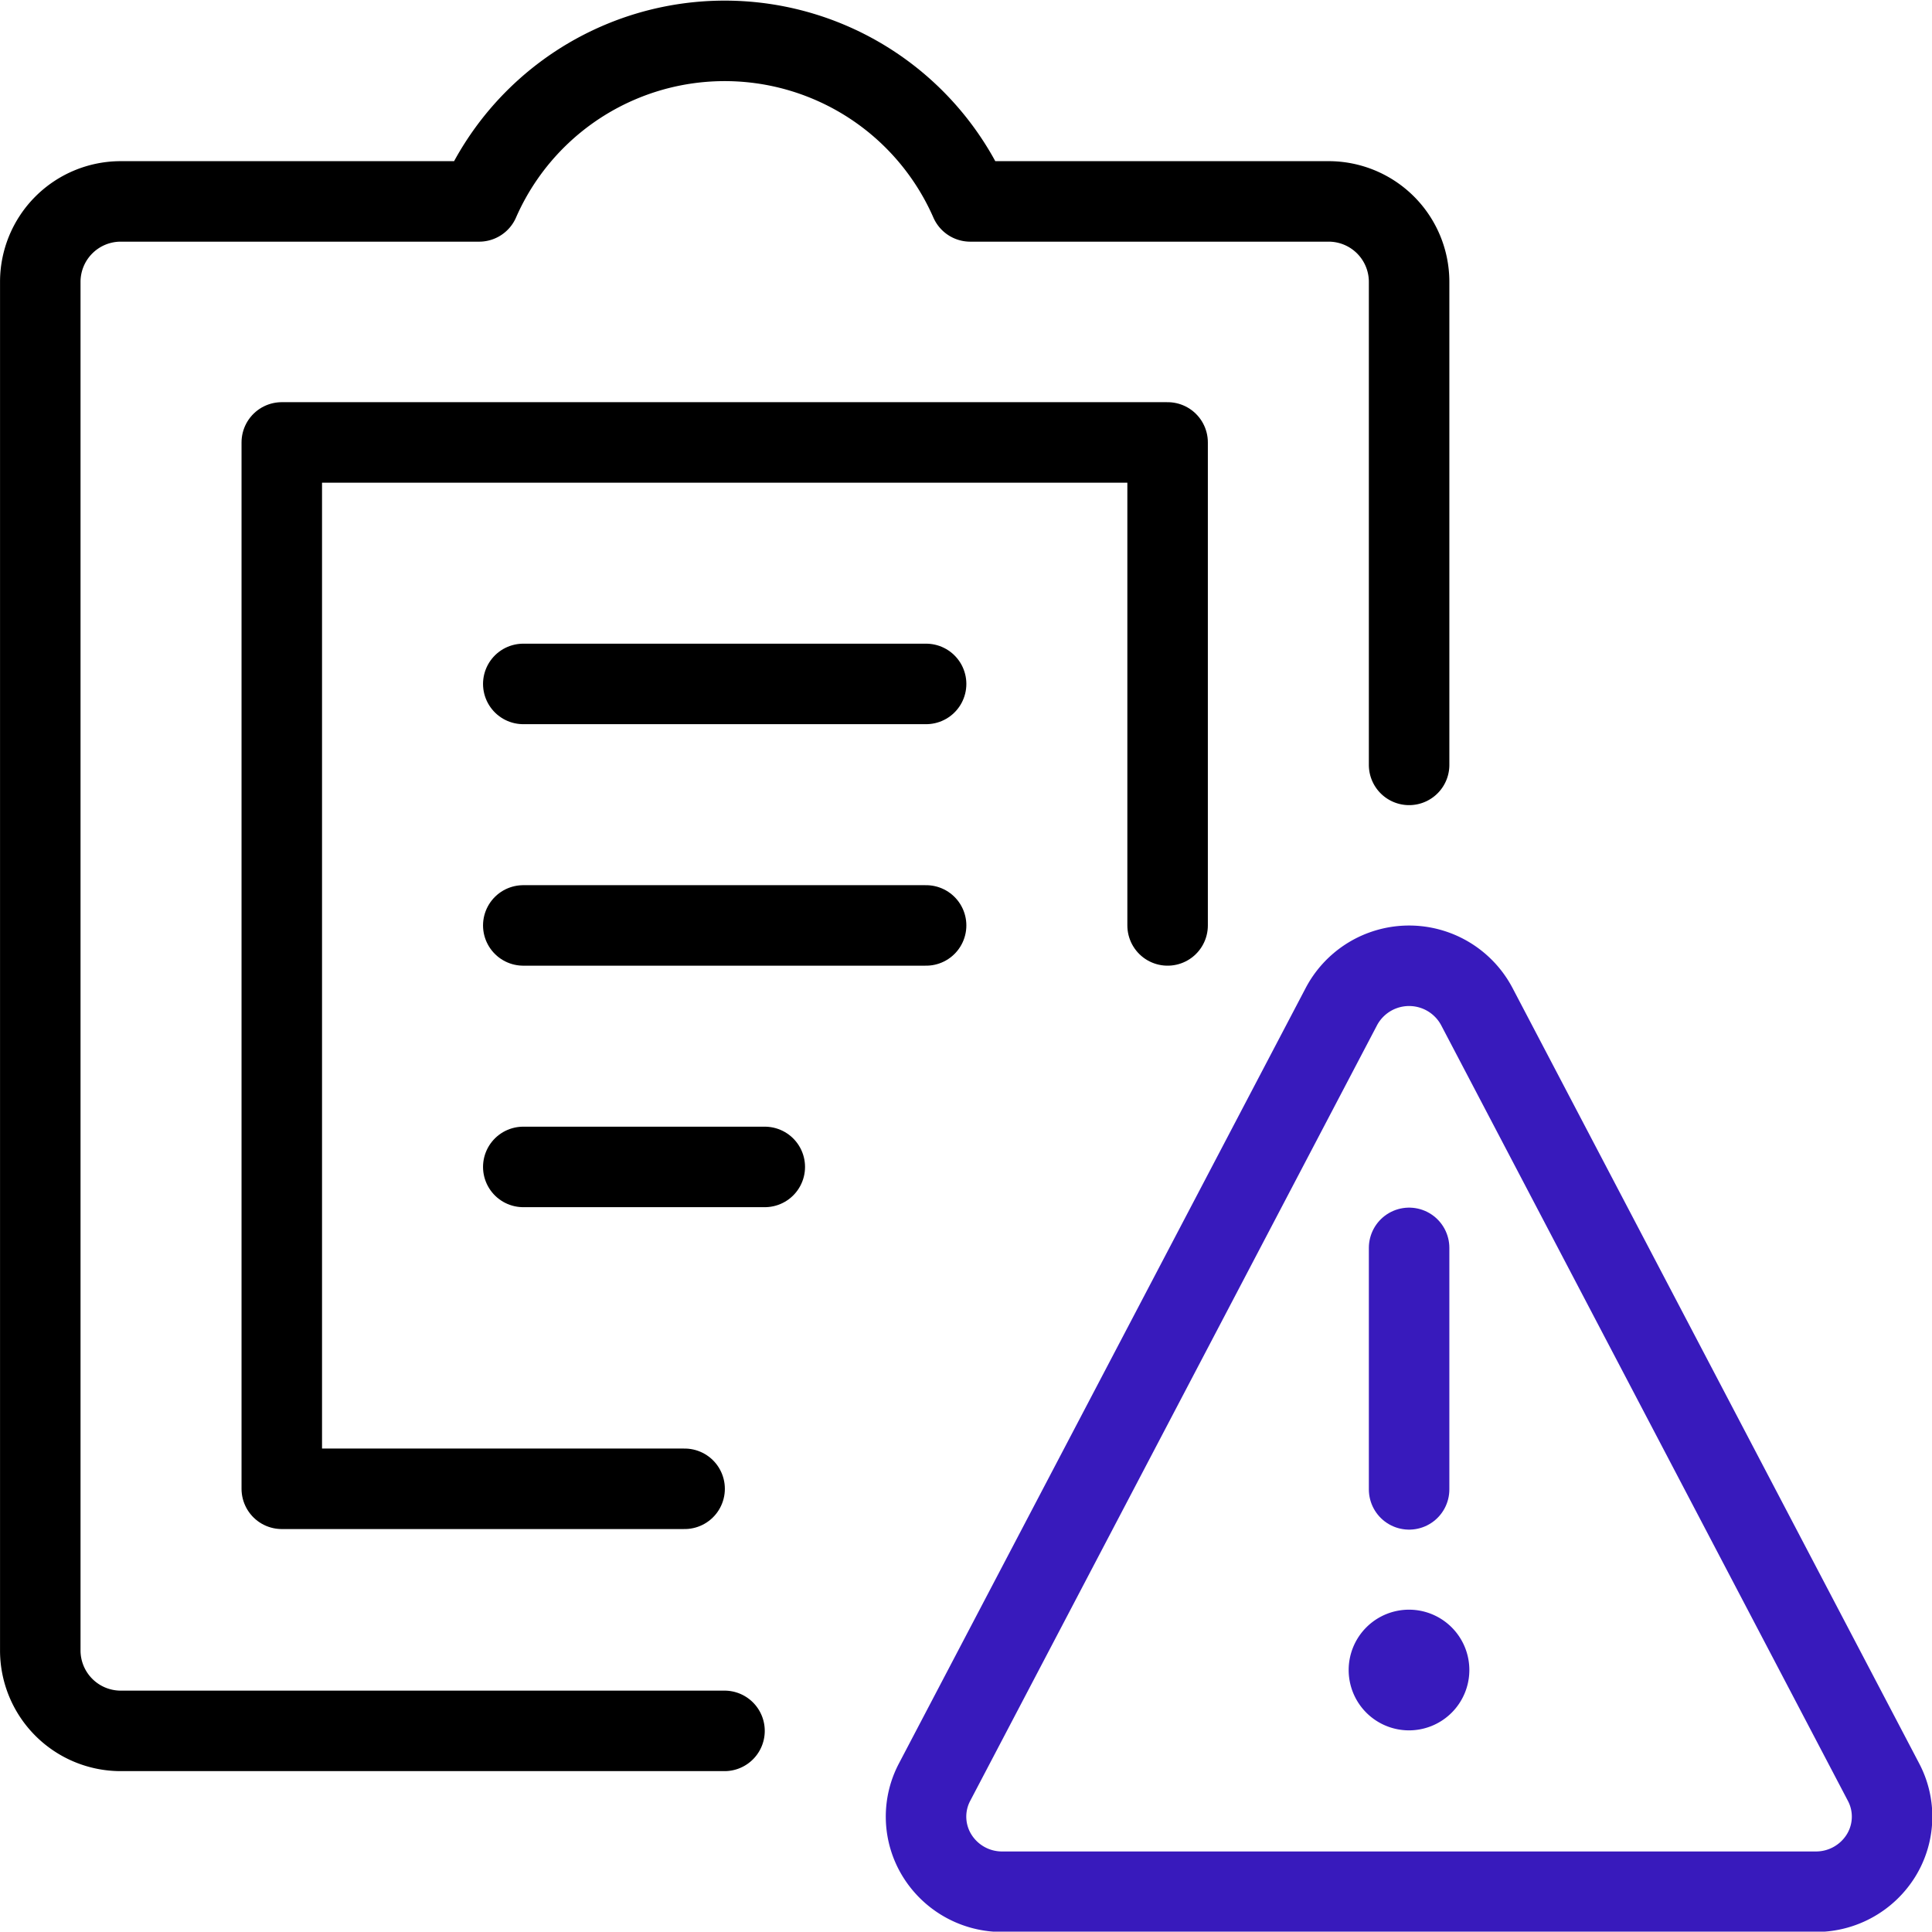
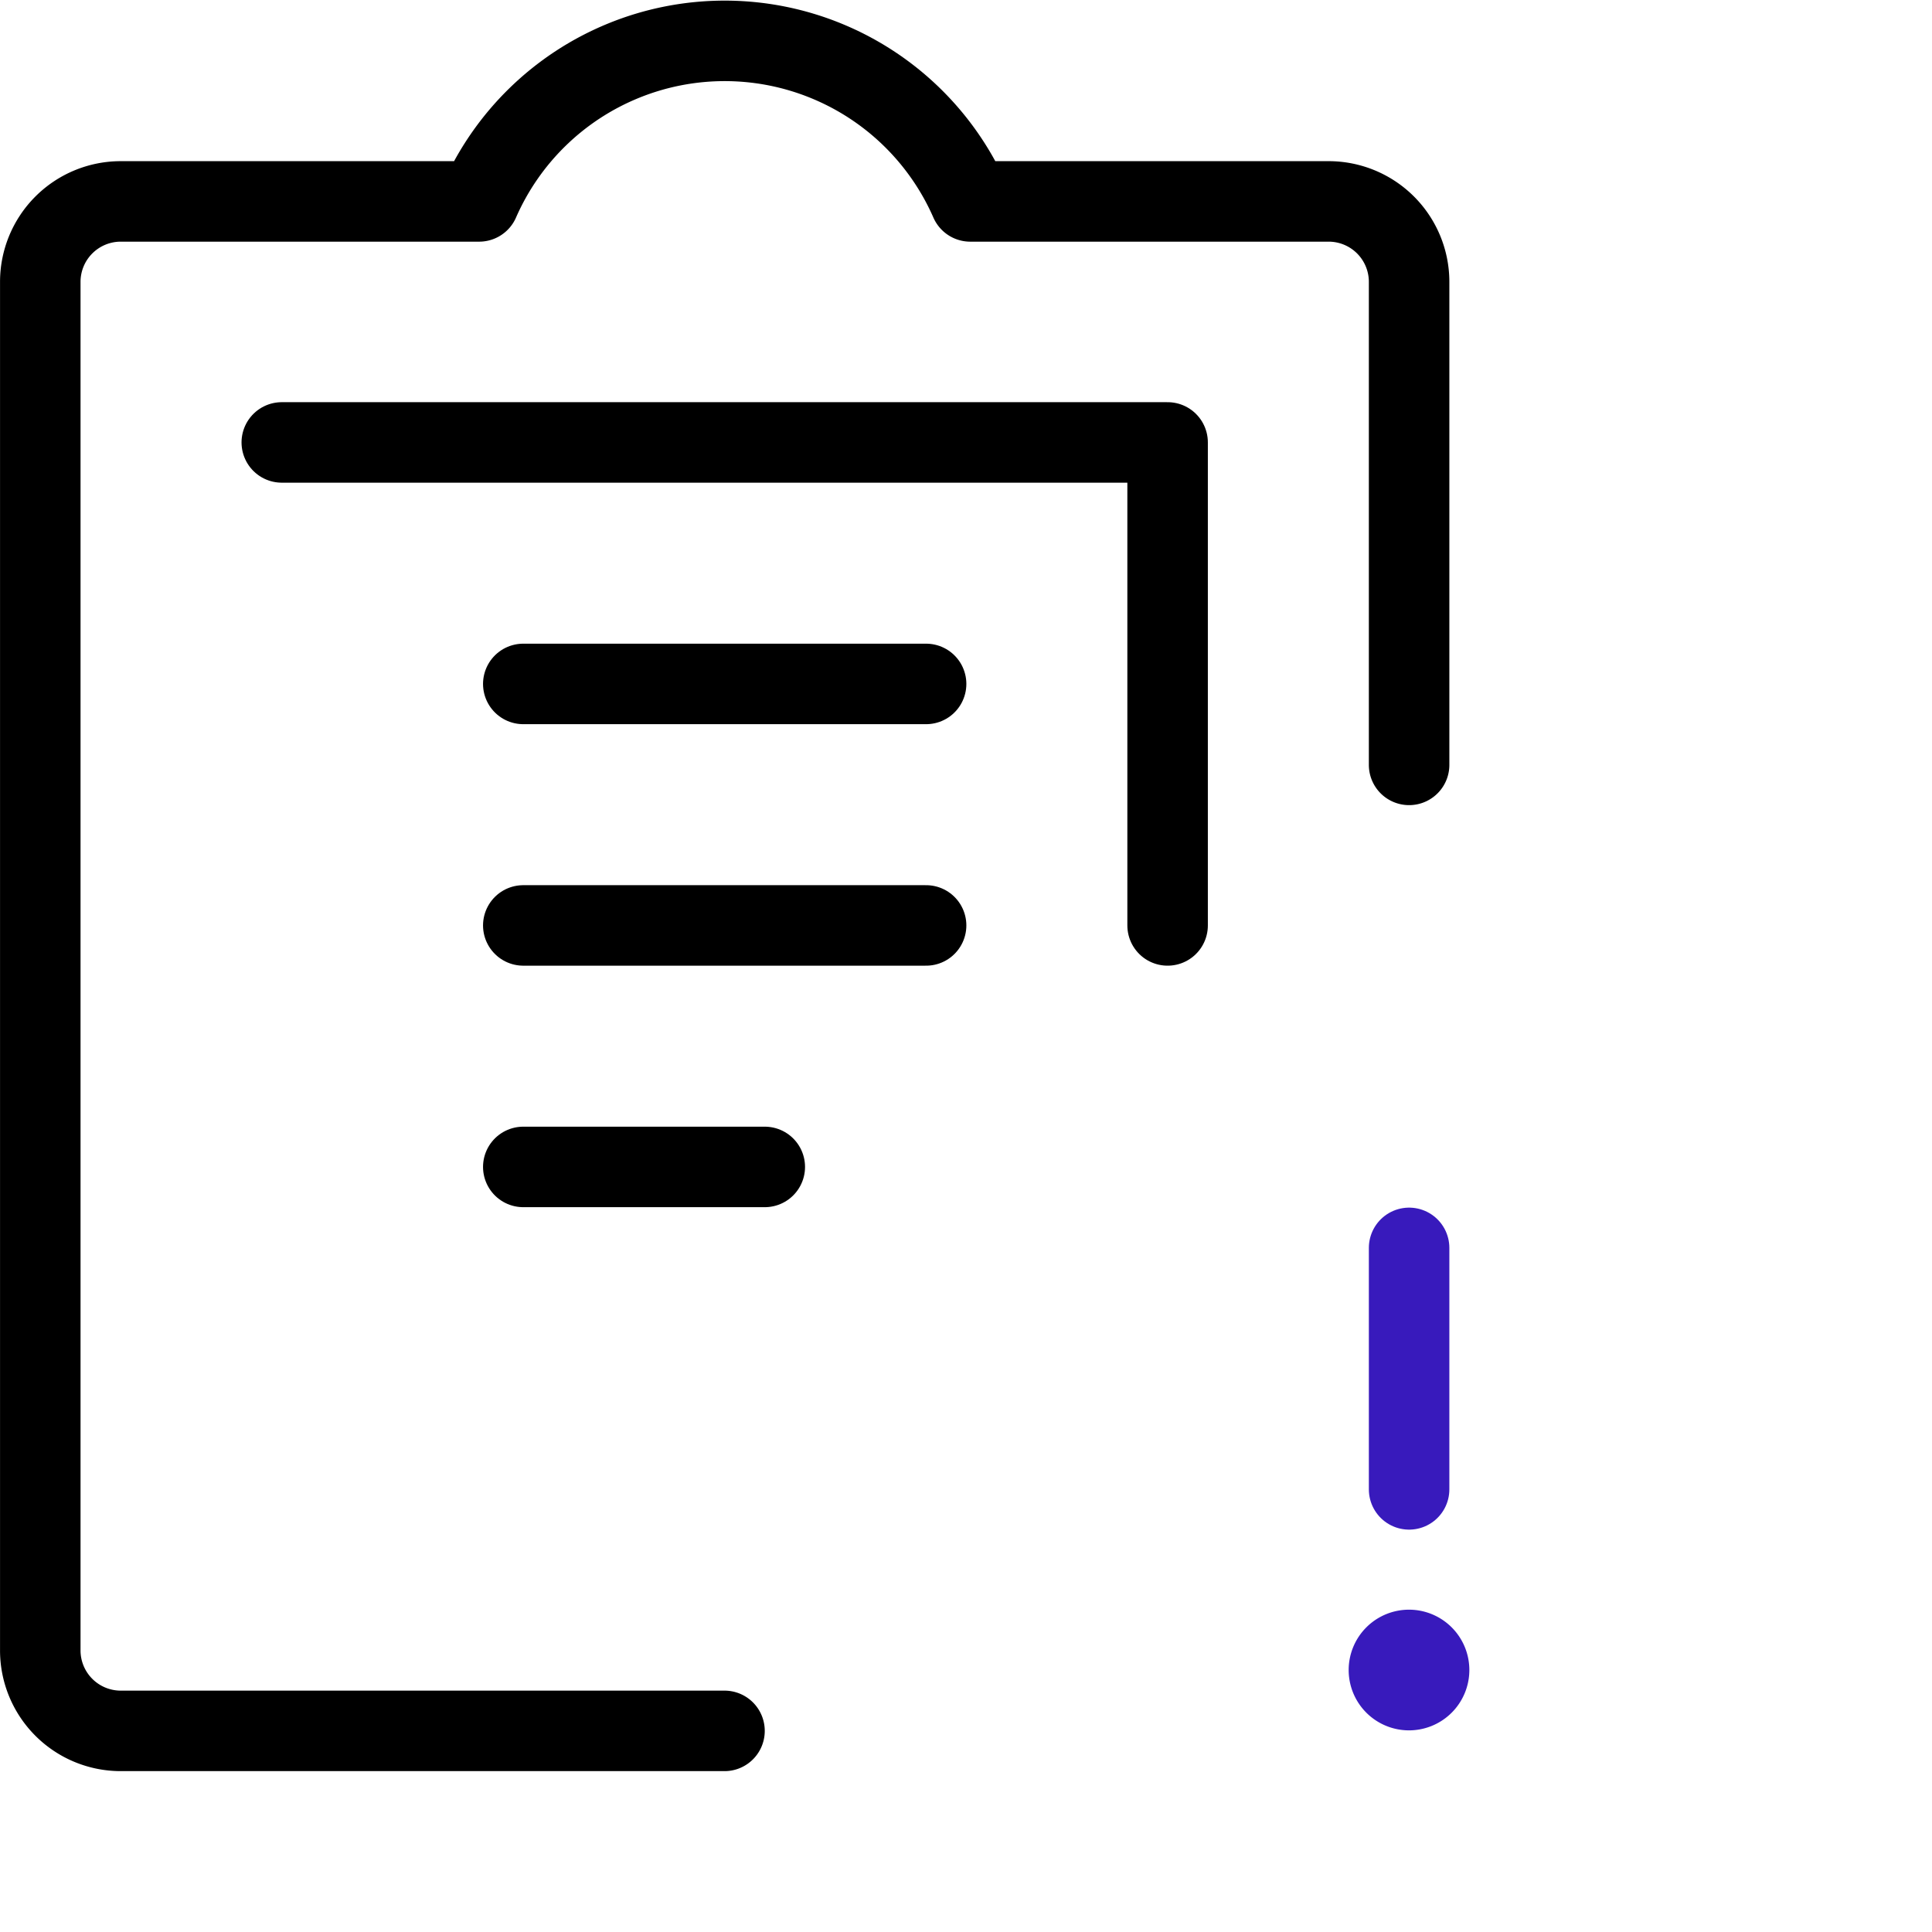
<svg xmlns="http://www.w3.org/2000/svg" id="f71471bb-778f-4f05-b4ea-5e3589506311" data-name="Layer 1" viewBox="0 0 200 199.96">
-   <path d="M121,95.62v-50H29.3V153.94H71" transform="translate(-0.13 0.18)" style="fill:none;stroke:#000;stroke-linecap:round;stroke-linejoin:round;stroke-width:8.333px" />
+   <path d="M121,95.62v-50H29.3H71" transform="translate(-0.13 0.18)" style="fill:none;stroke:#000;stroke-linecap:round;stroke-linejoin:round;stroke-width:8.333px" />
  <path d="M146,79V29a8.33,8.33,0,0,0-8.34-8.33H100.57a27.75,27.75,0,0,0-50.84,0H12.63A8.33,8.33,0,0,0,4.3,29V170.62A8.33,8.33,0,0,0,12.63,179h62.5" transform="translate(-0.13 0.18)" style="fill:none;stroke:#000;stroke-linecap:round;stroke-linejoin:round;stroke-width:8.333px" />
  <path d="M54.3,70.62H96" transform="translate(-0.13 0.18)" style="fill:none;stroke:#000;stroke-linecap:round;stroke-linejoin:round;stroke-width:8.333px" />
  <path d="M54.3,95.62H96" transform="translate(-0.13 0.18)" style="fill:none;stroke:#000;stroke-linecap:round;stroke-linejoin:round;stroke-width:8.333px" />
  <path d="M54.3,120.62h25" transform="translate(-0.13 0.18)" style="fill:none;stroke:#000;stroke-linecap:round;stroke-linejoin:round;stroke-width:8.333px" />
  <path d="M146,170.62a2.08,2.08,0,1,1-2.09,2.08,2.08,2.08,0,0,1,2.09-2.08" transform="translate(-0.13 0.18)" style="fill:none;stroke:#381abc;stroke-linecap:round;stroke-linejoin:round;stroke-width:8.333px" />
  <path d="M146,154V129" transform="translate(-0.13 0.18)" style="fill:none;stroke:#381abc;stroke-linecap:round;stroke-linejoin:round;stroke-width:8.333px" />
-   <path d="M153,104a7.93,7.93,0,0,0-14,0l-42.12,80.3a7.66,7.66,0,0,0,.26,7.61,7.9,7.9,0,0,0,6.72,3.74h84.26a7.92,7.92,0,0,0,6.73-3.74,7.66,7.66,0,0,0,.26-7.61Z" transform="translate(-0.13 0.18)" style="fill:none;stroke:#381abc;stroke-linecap:round;stroke-linejoin:round;stroke-width:8.333px" />
</svg>